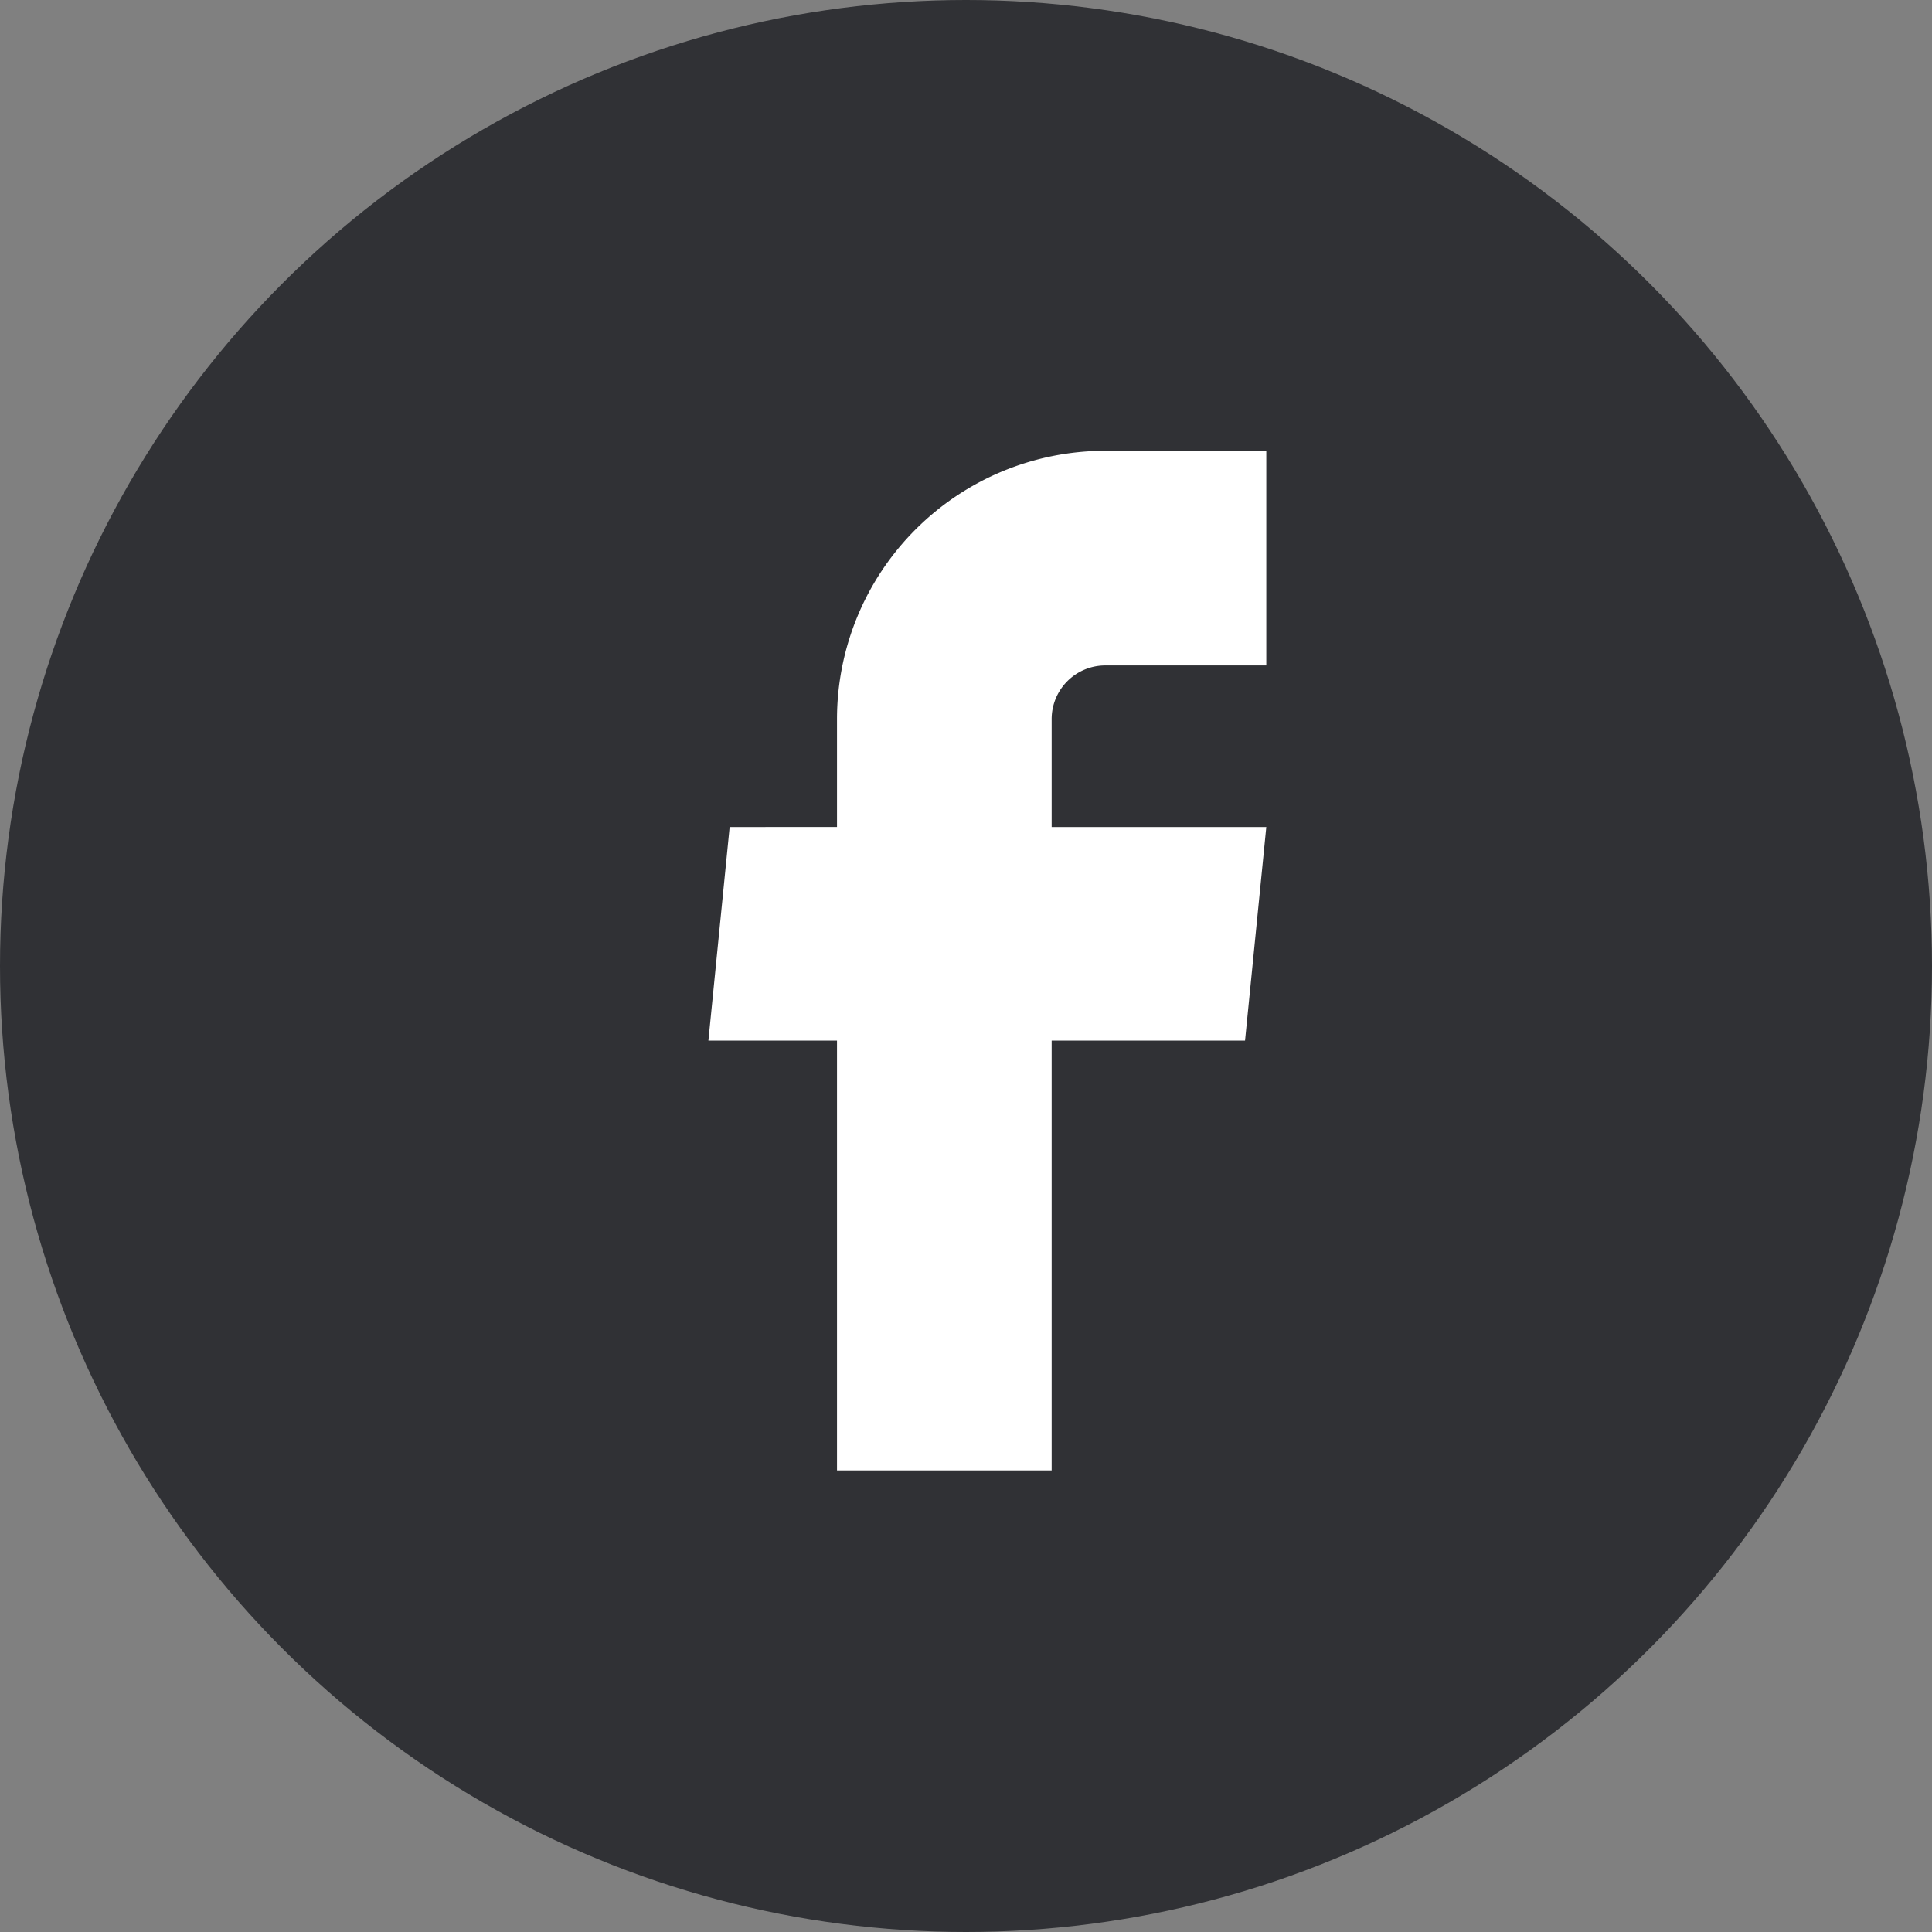
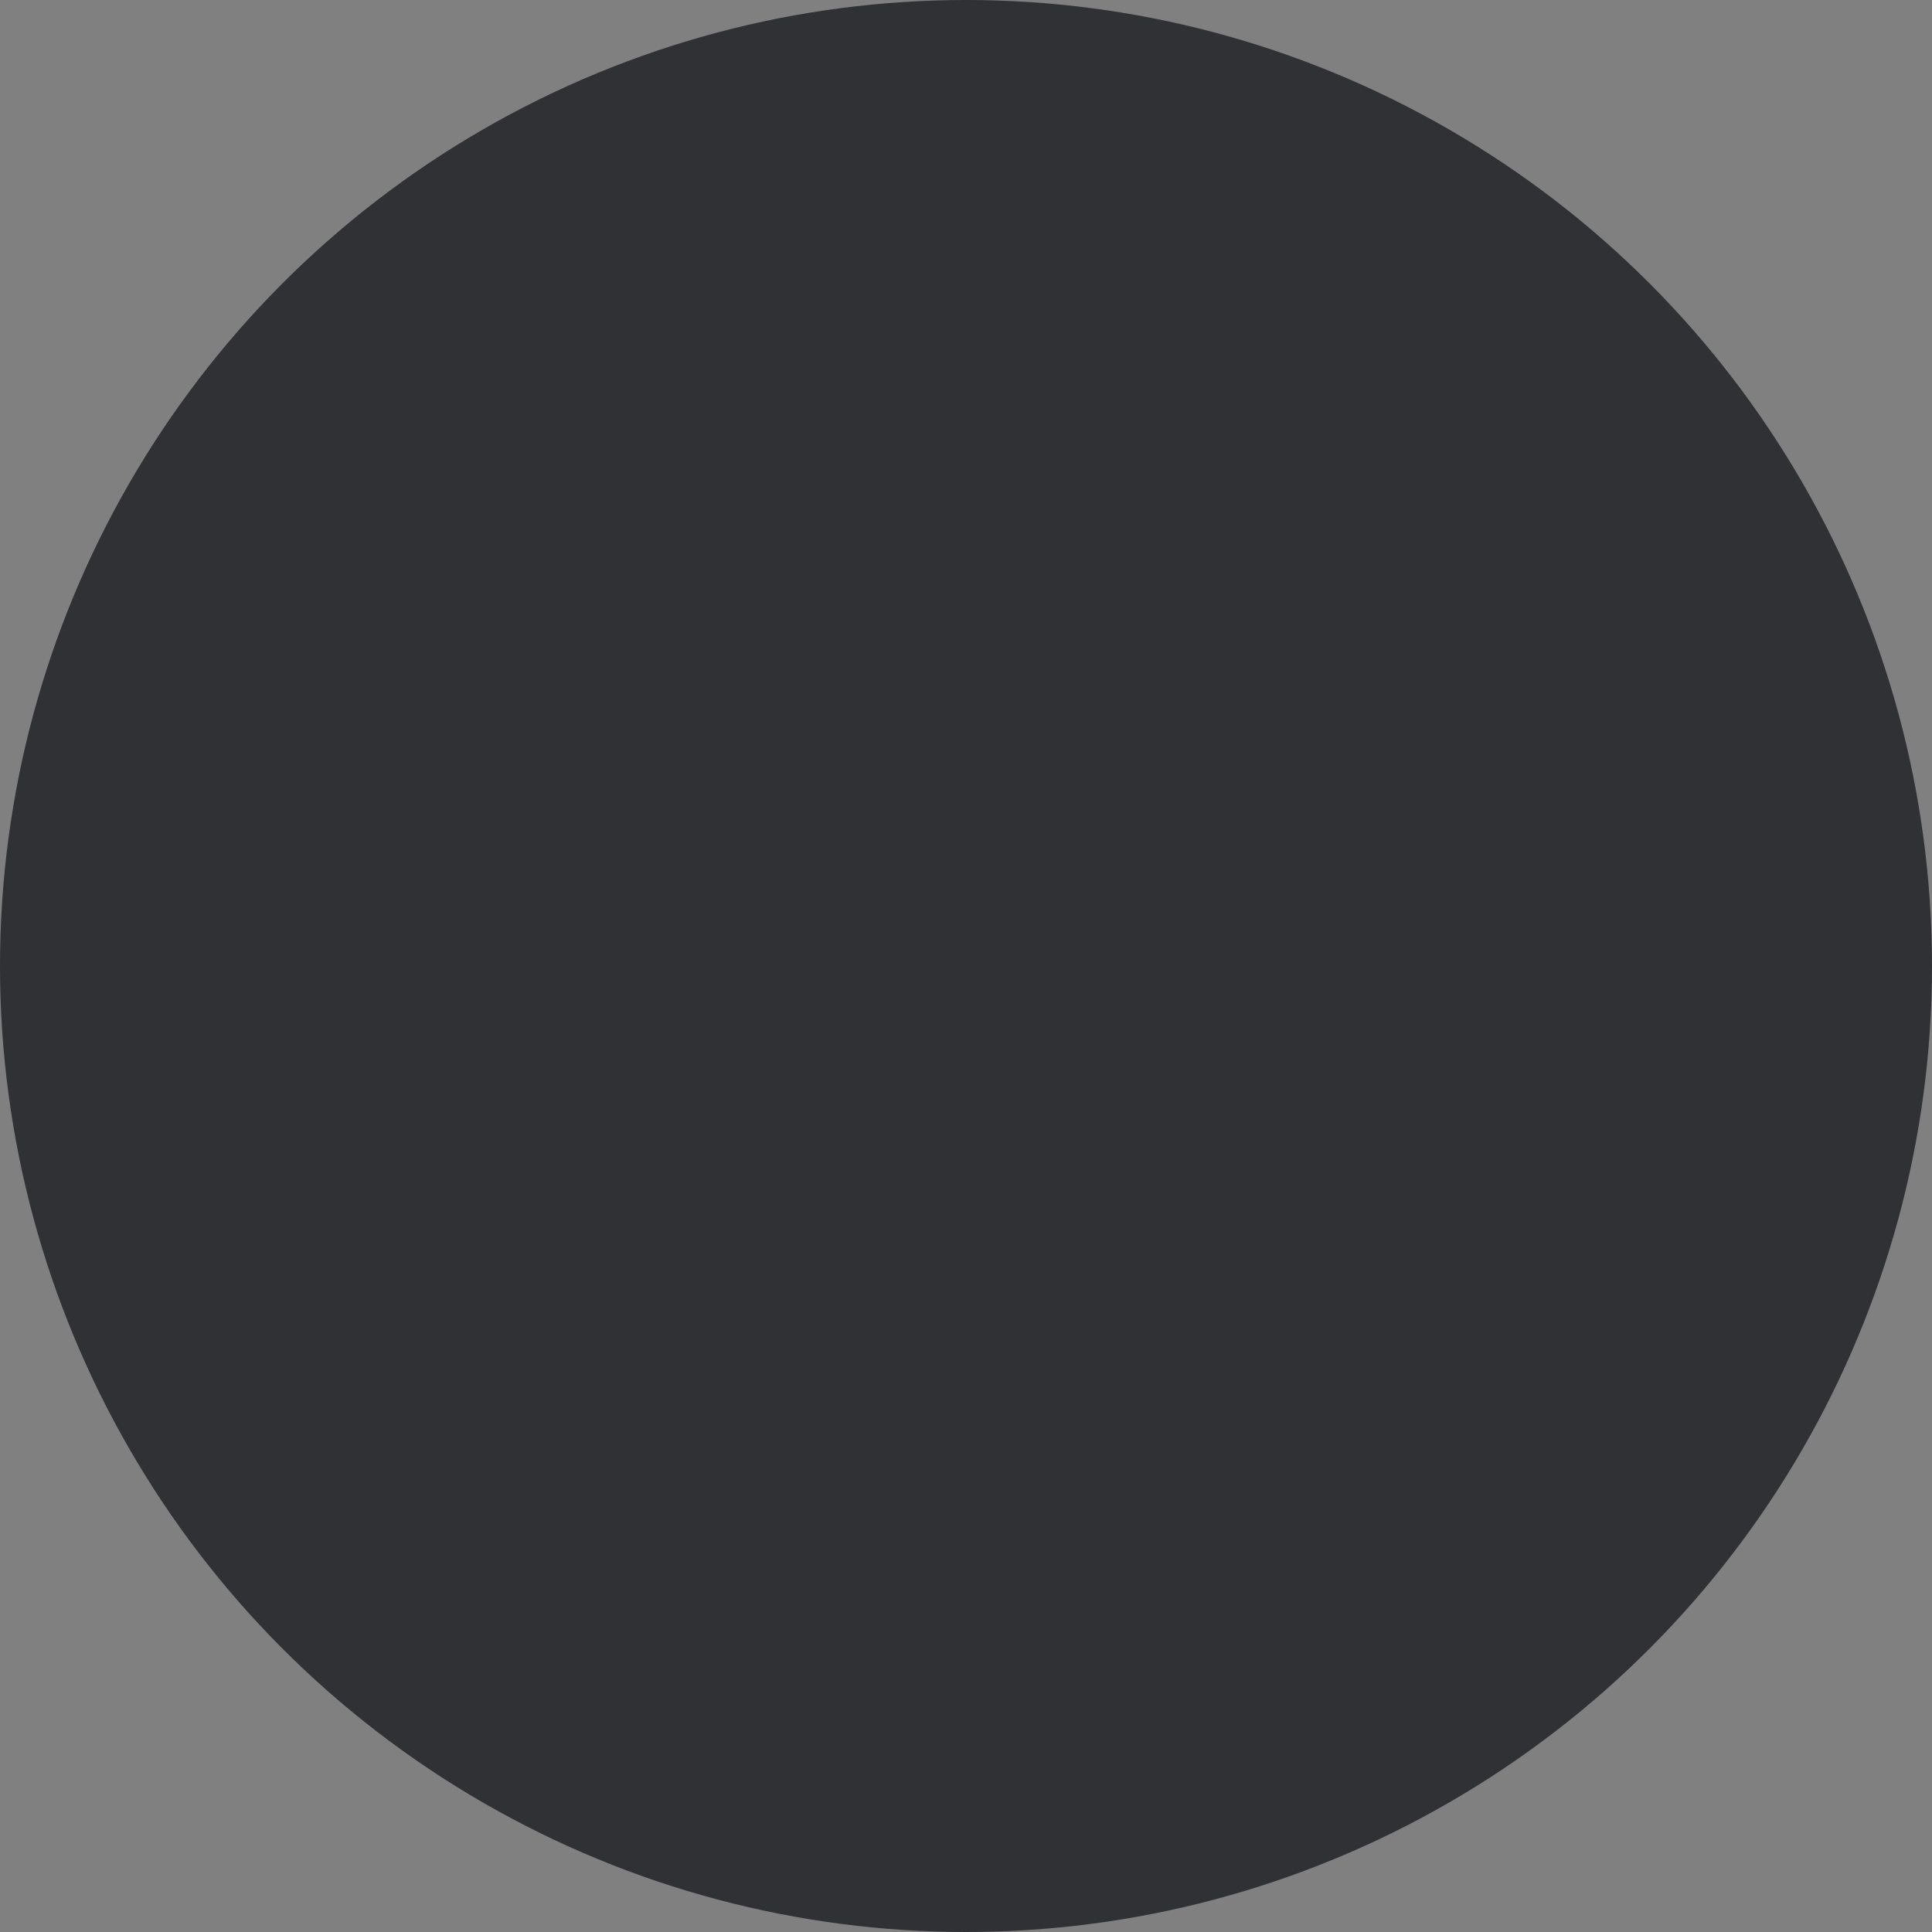
<svg xmlns="http://www.w3.org/2000/svg" width="30" height="30" fill="none">
  <rect width="100%" height="100%" fill="#808080" stroke="none" />
  <circle cx="15" cy="15" r="15" fill="#303135" />
-   <path fill="#fff" d="M12.997 22.833h3.333v-6.675h3.003l.33-3.316H16.33v-1.675a.833.833 0 0 1 .833-.834h2.5V7h-2.5a4.167 4.167 0 0 0-4.166 4.167v1.675H11.33L11 16.158h1.997z" />
</svg>